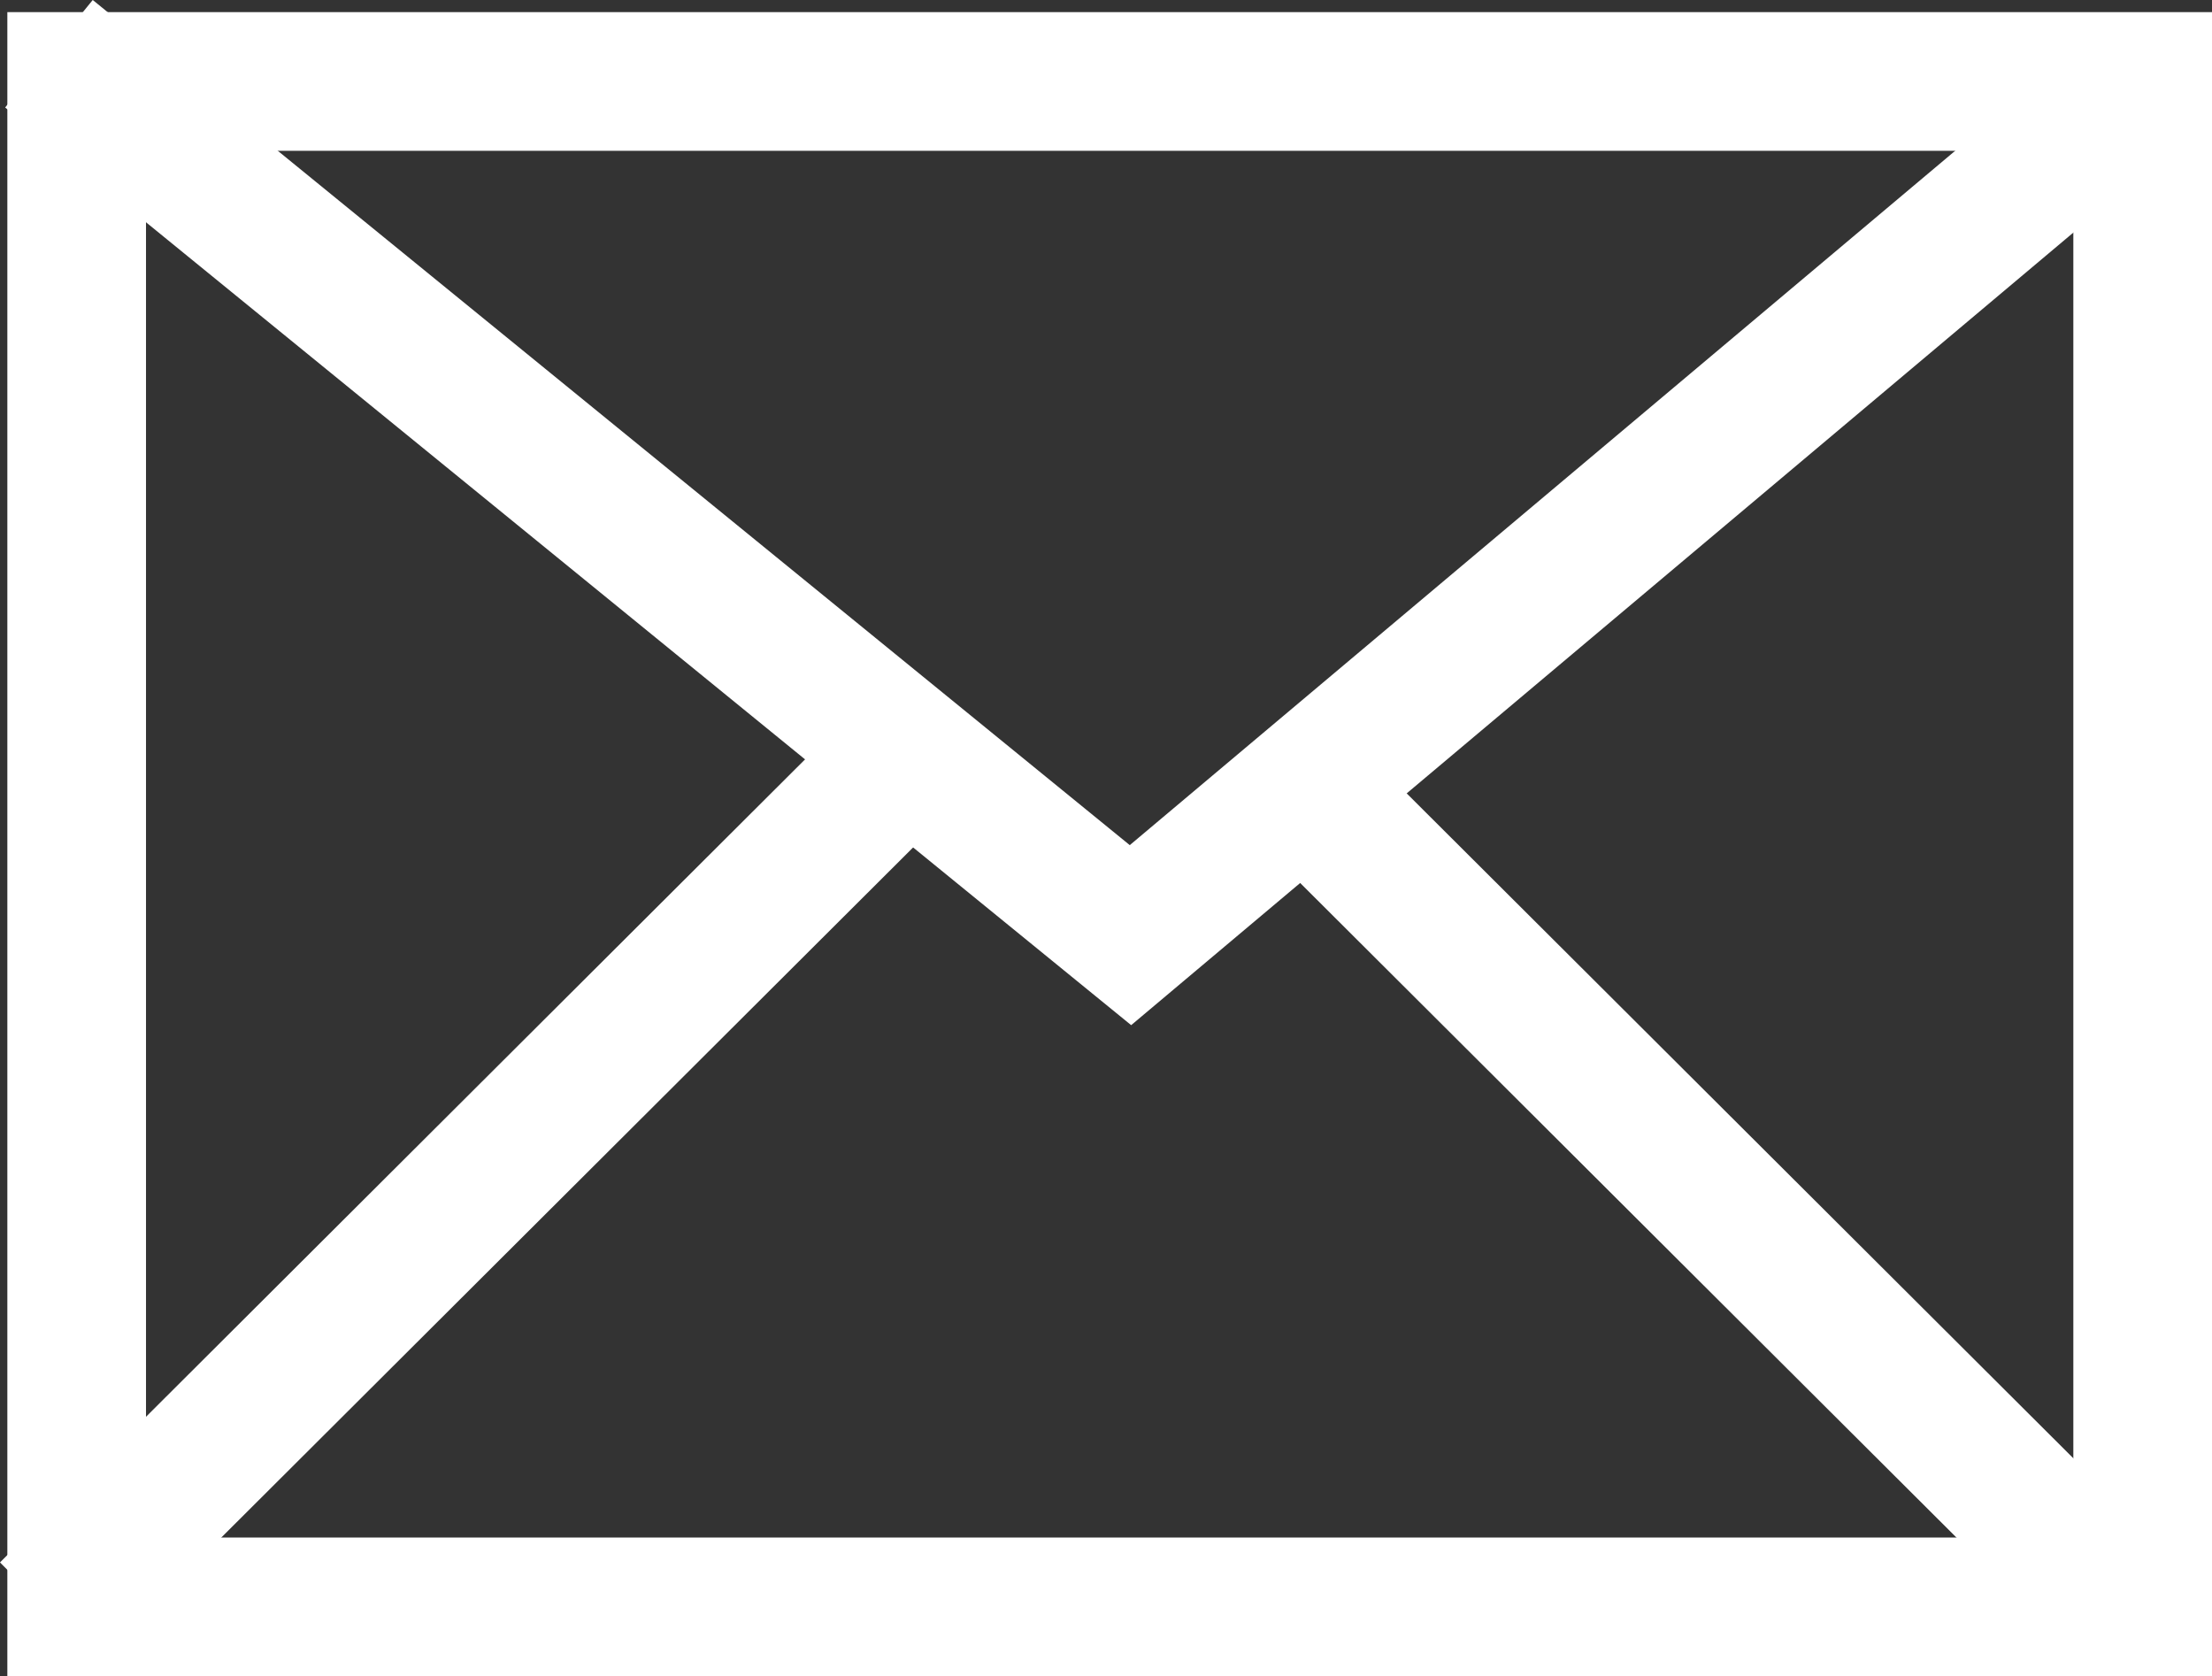
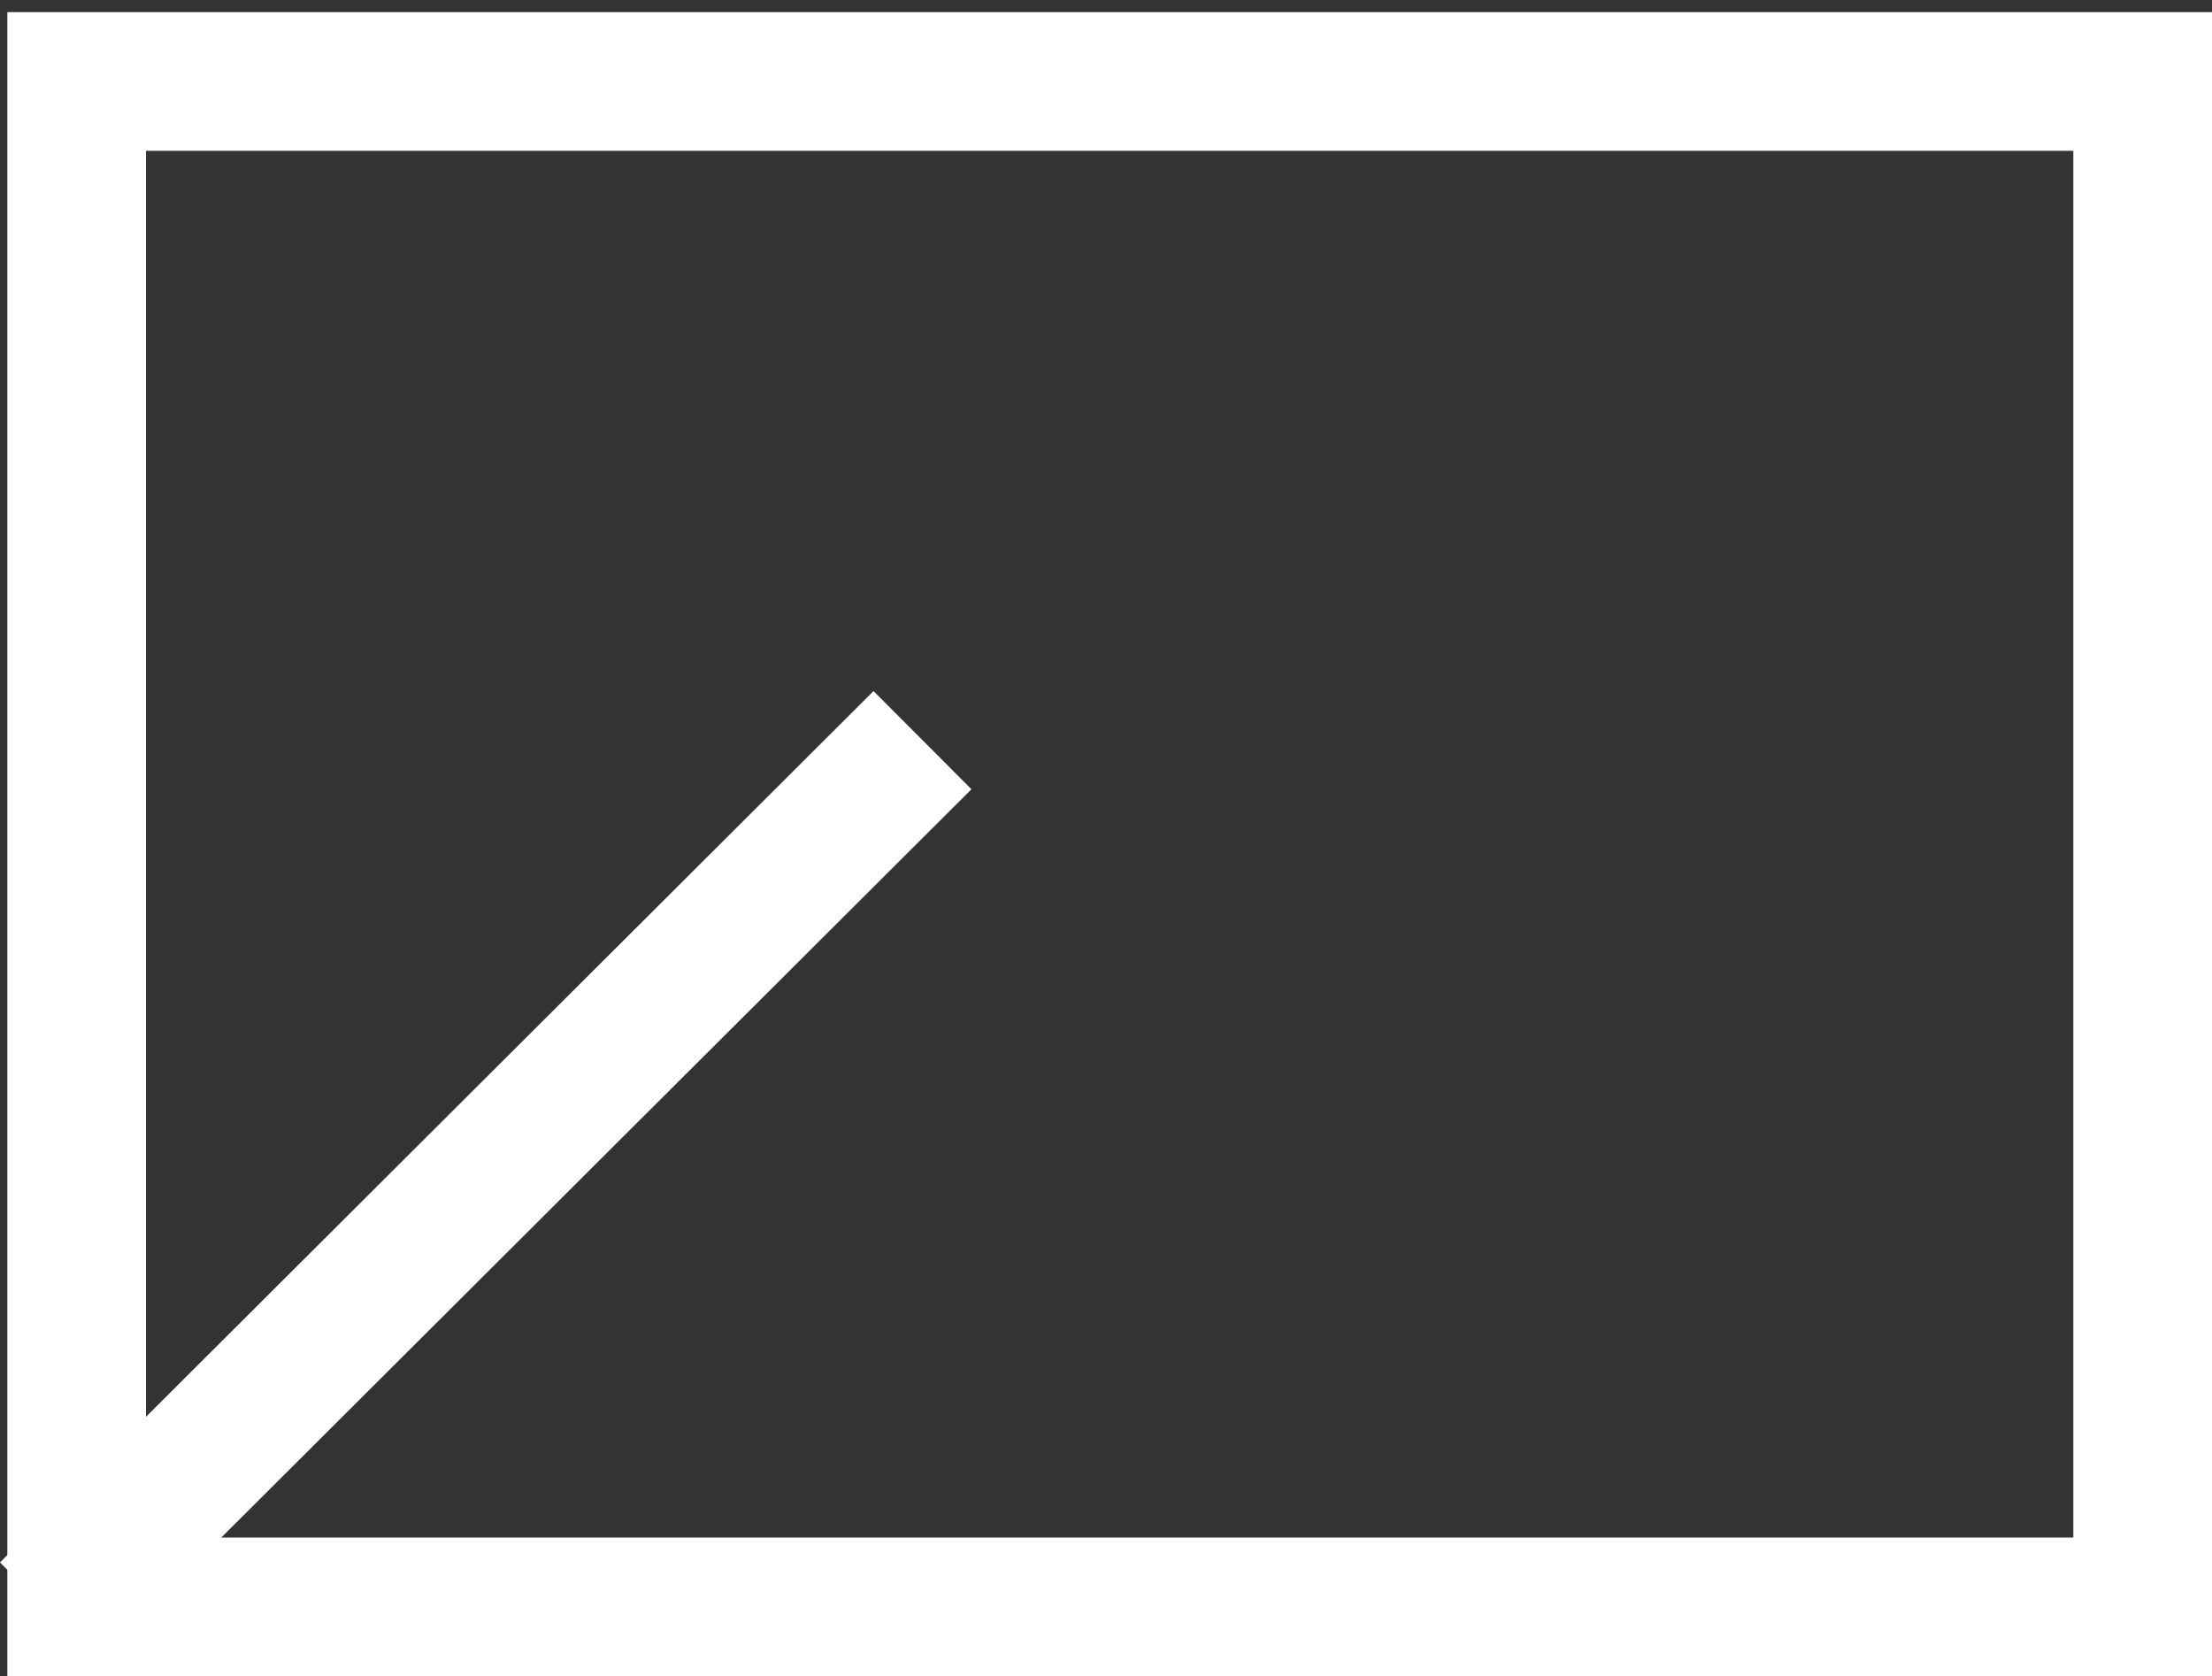
<svg xmlns="http://www.w3.org/2000/svg" width="31.906" height="24.175" viewBox="0 0 31.906 24.175">
  <rect x="0" y="0" width="31.906" height="24.175" fill="#333333" stroke="none" />
  <g transform="translate(-2545.894 -7584.825)">
    <g transform="translate(2546 7585)" fill="none" stroke="#fff" stroke-width="2">
      <rect width="31.8" height="24" stroke="none" />
      <rect x="1" y="1" width="29.8" height="22" fill="none" />
    </g>
-     <path d="M2546,7477l15.6,12.712L2576,7477.6" transform="translate(0.6 108.6)" fill="none" stroke="#fff" stroke-width="2" />
    <path d="M0,12.567,12.6,0" transform="translate(2546.6 7595.5)" fill="none" stroke="#fff" stroke-width="2" />
-     <path d="M13,12.967,1,1" transform="translate(2563.6 7595.1)" fill="none" stroke="#fff" stroke-width="2" />
  </g>
</svg>